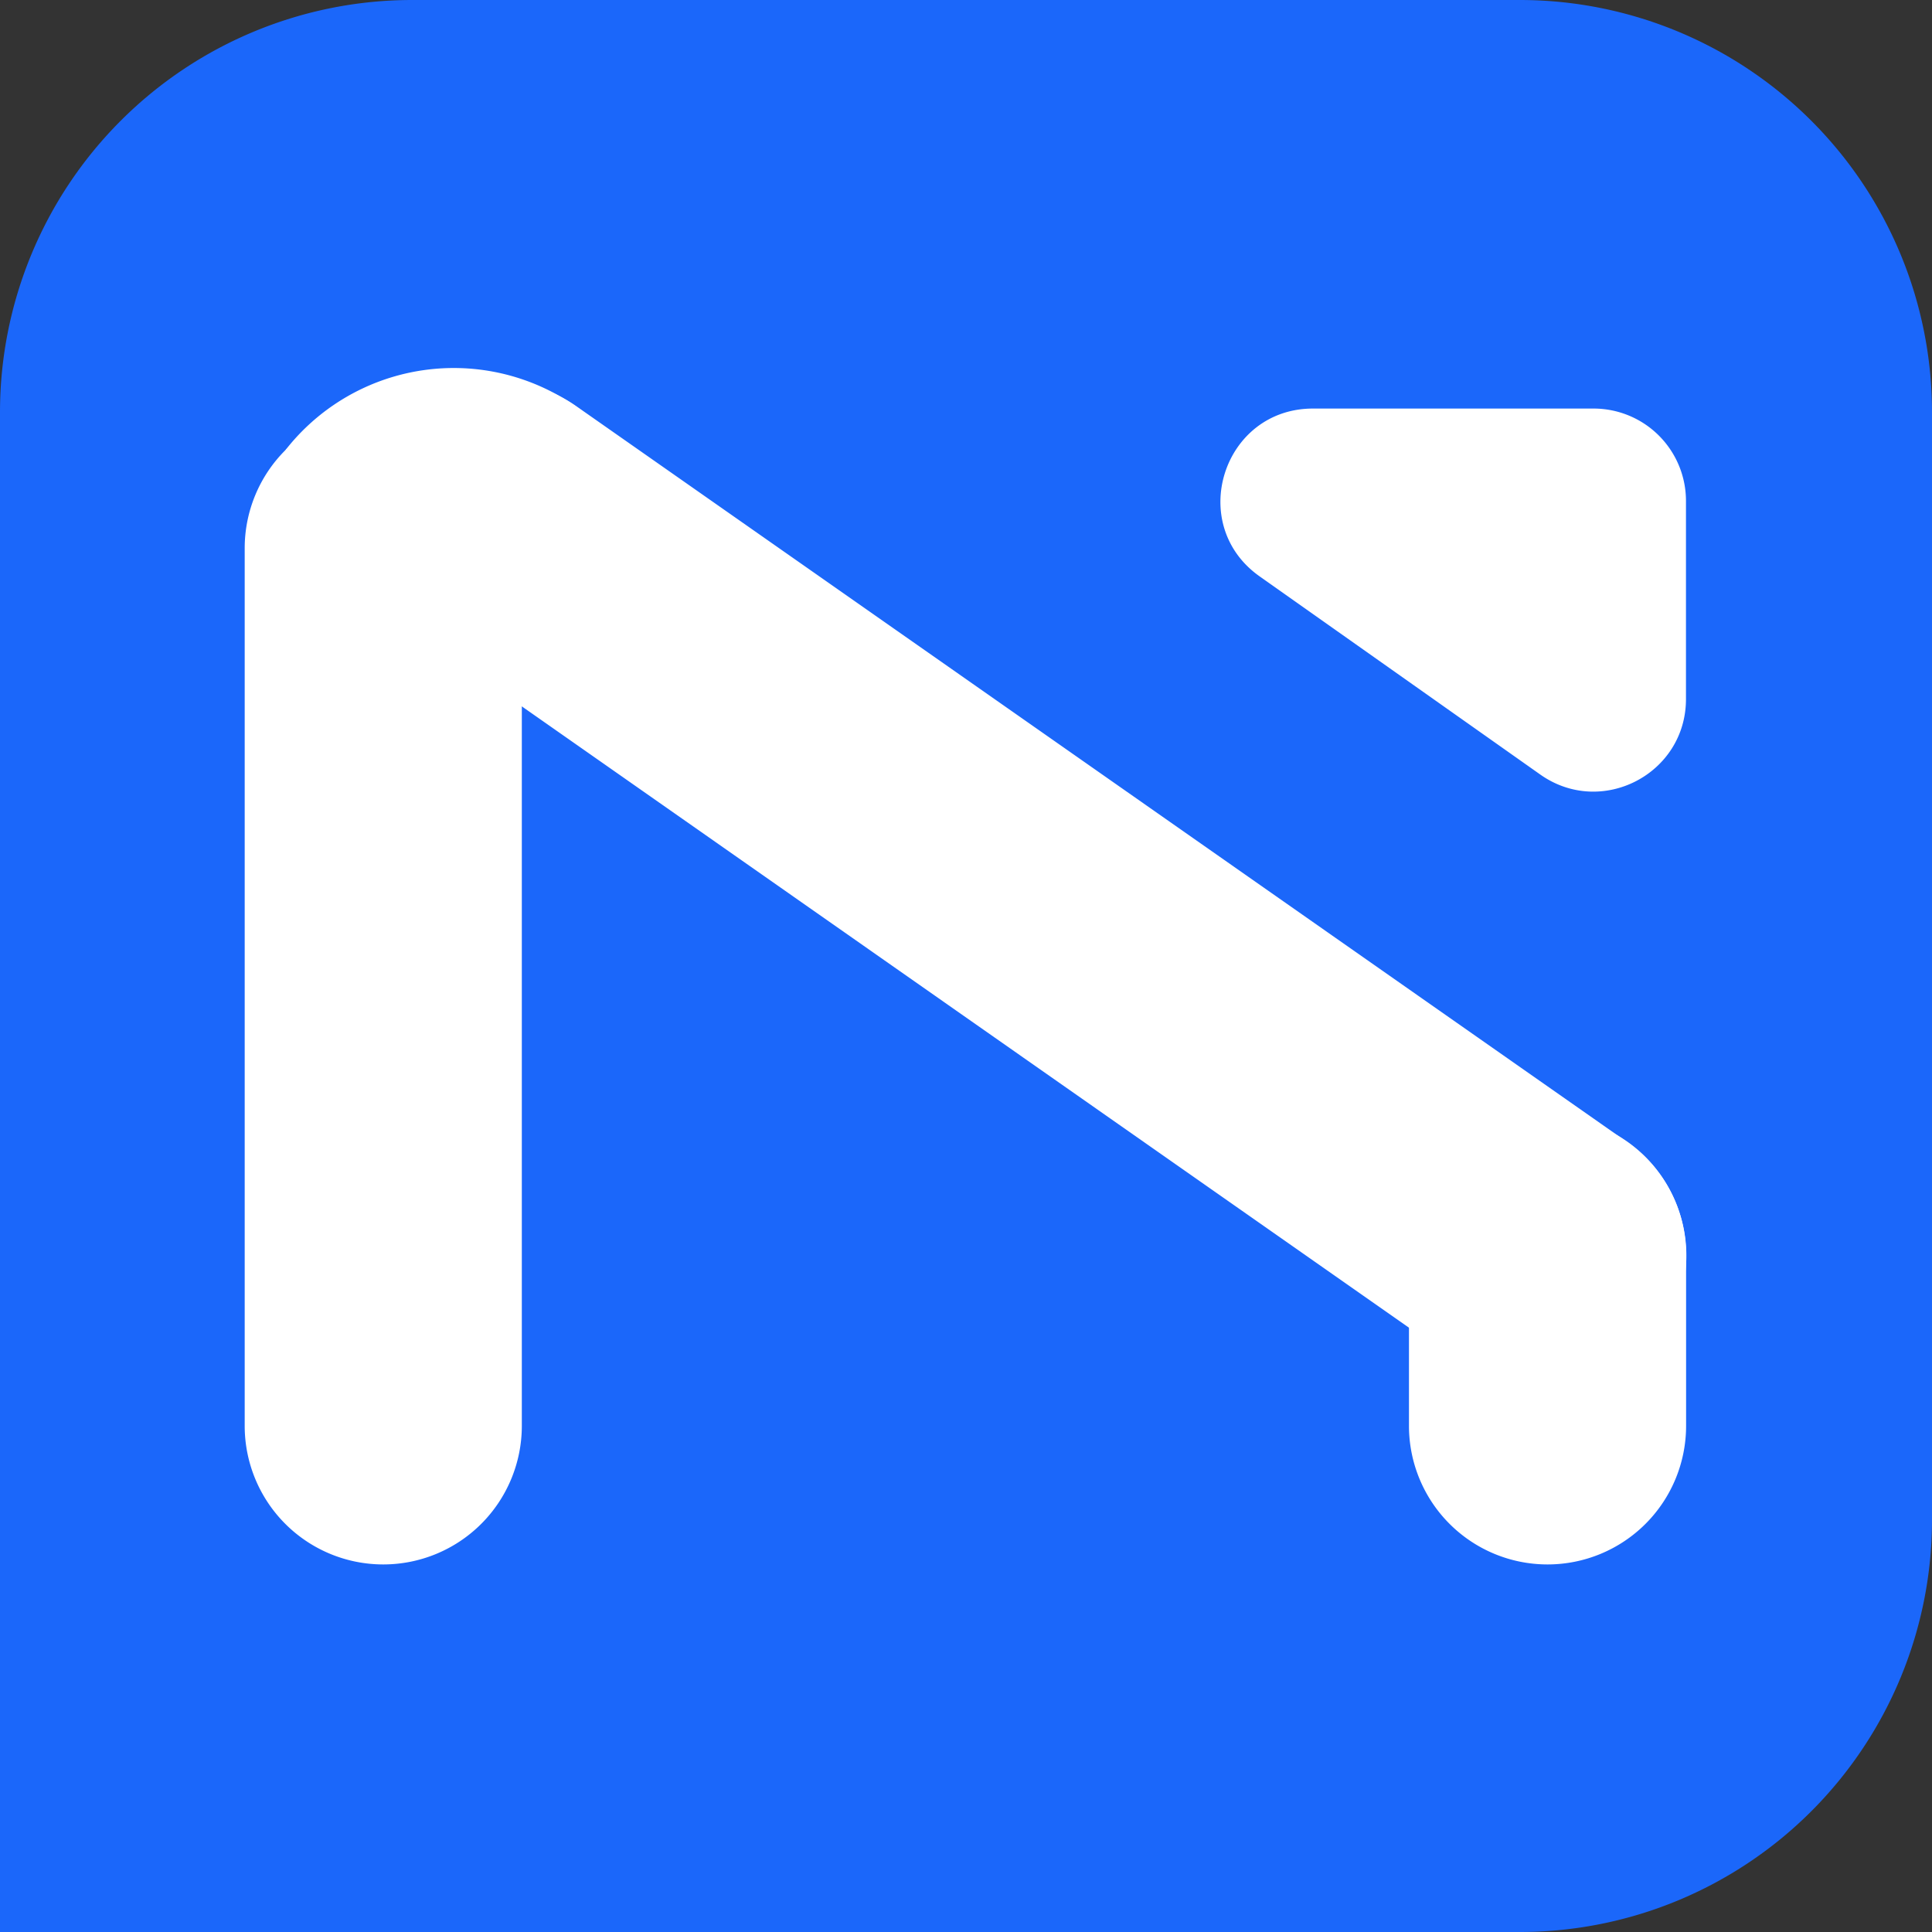
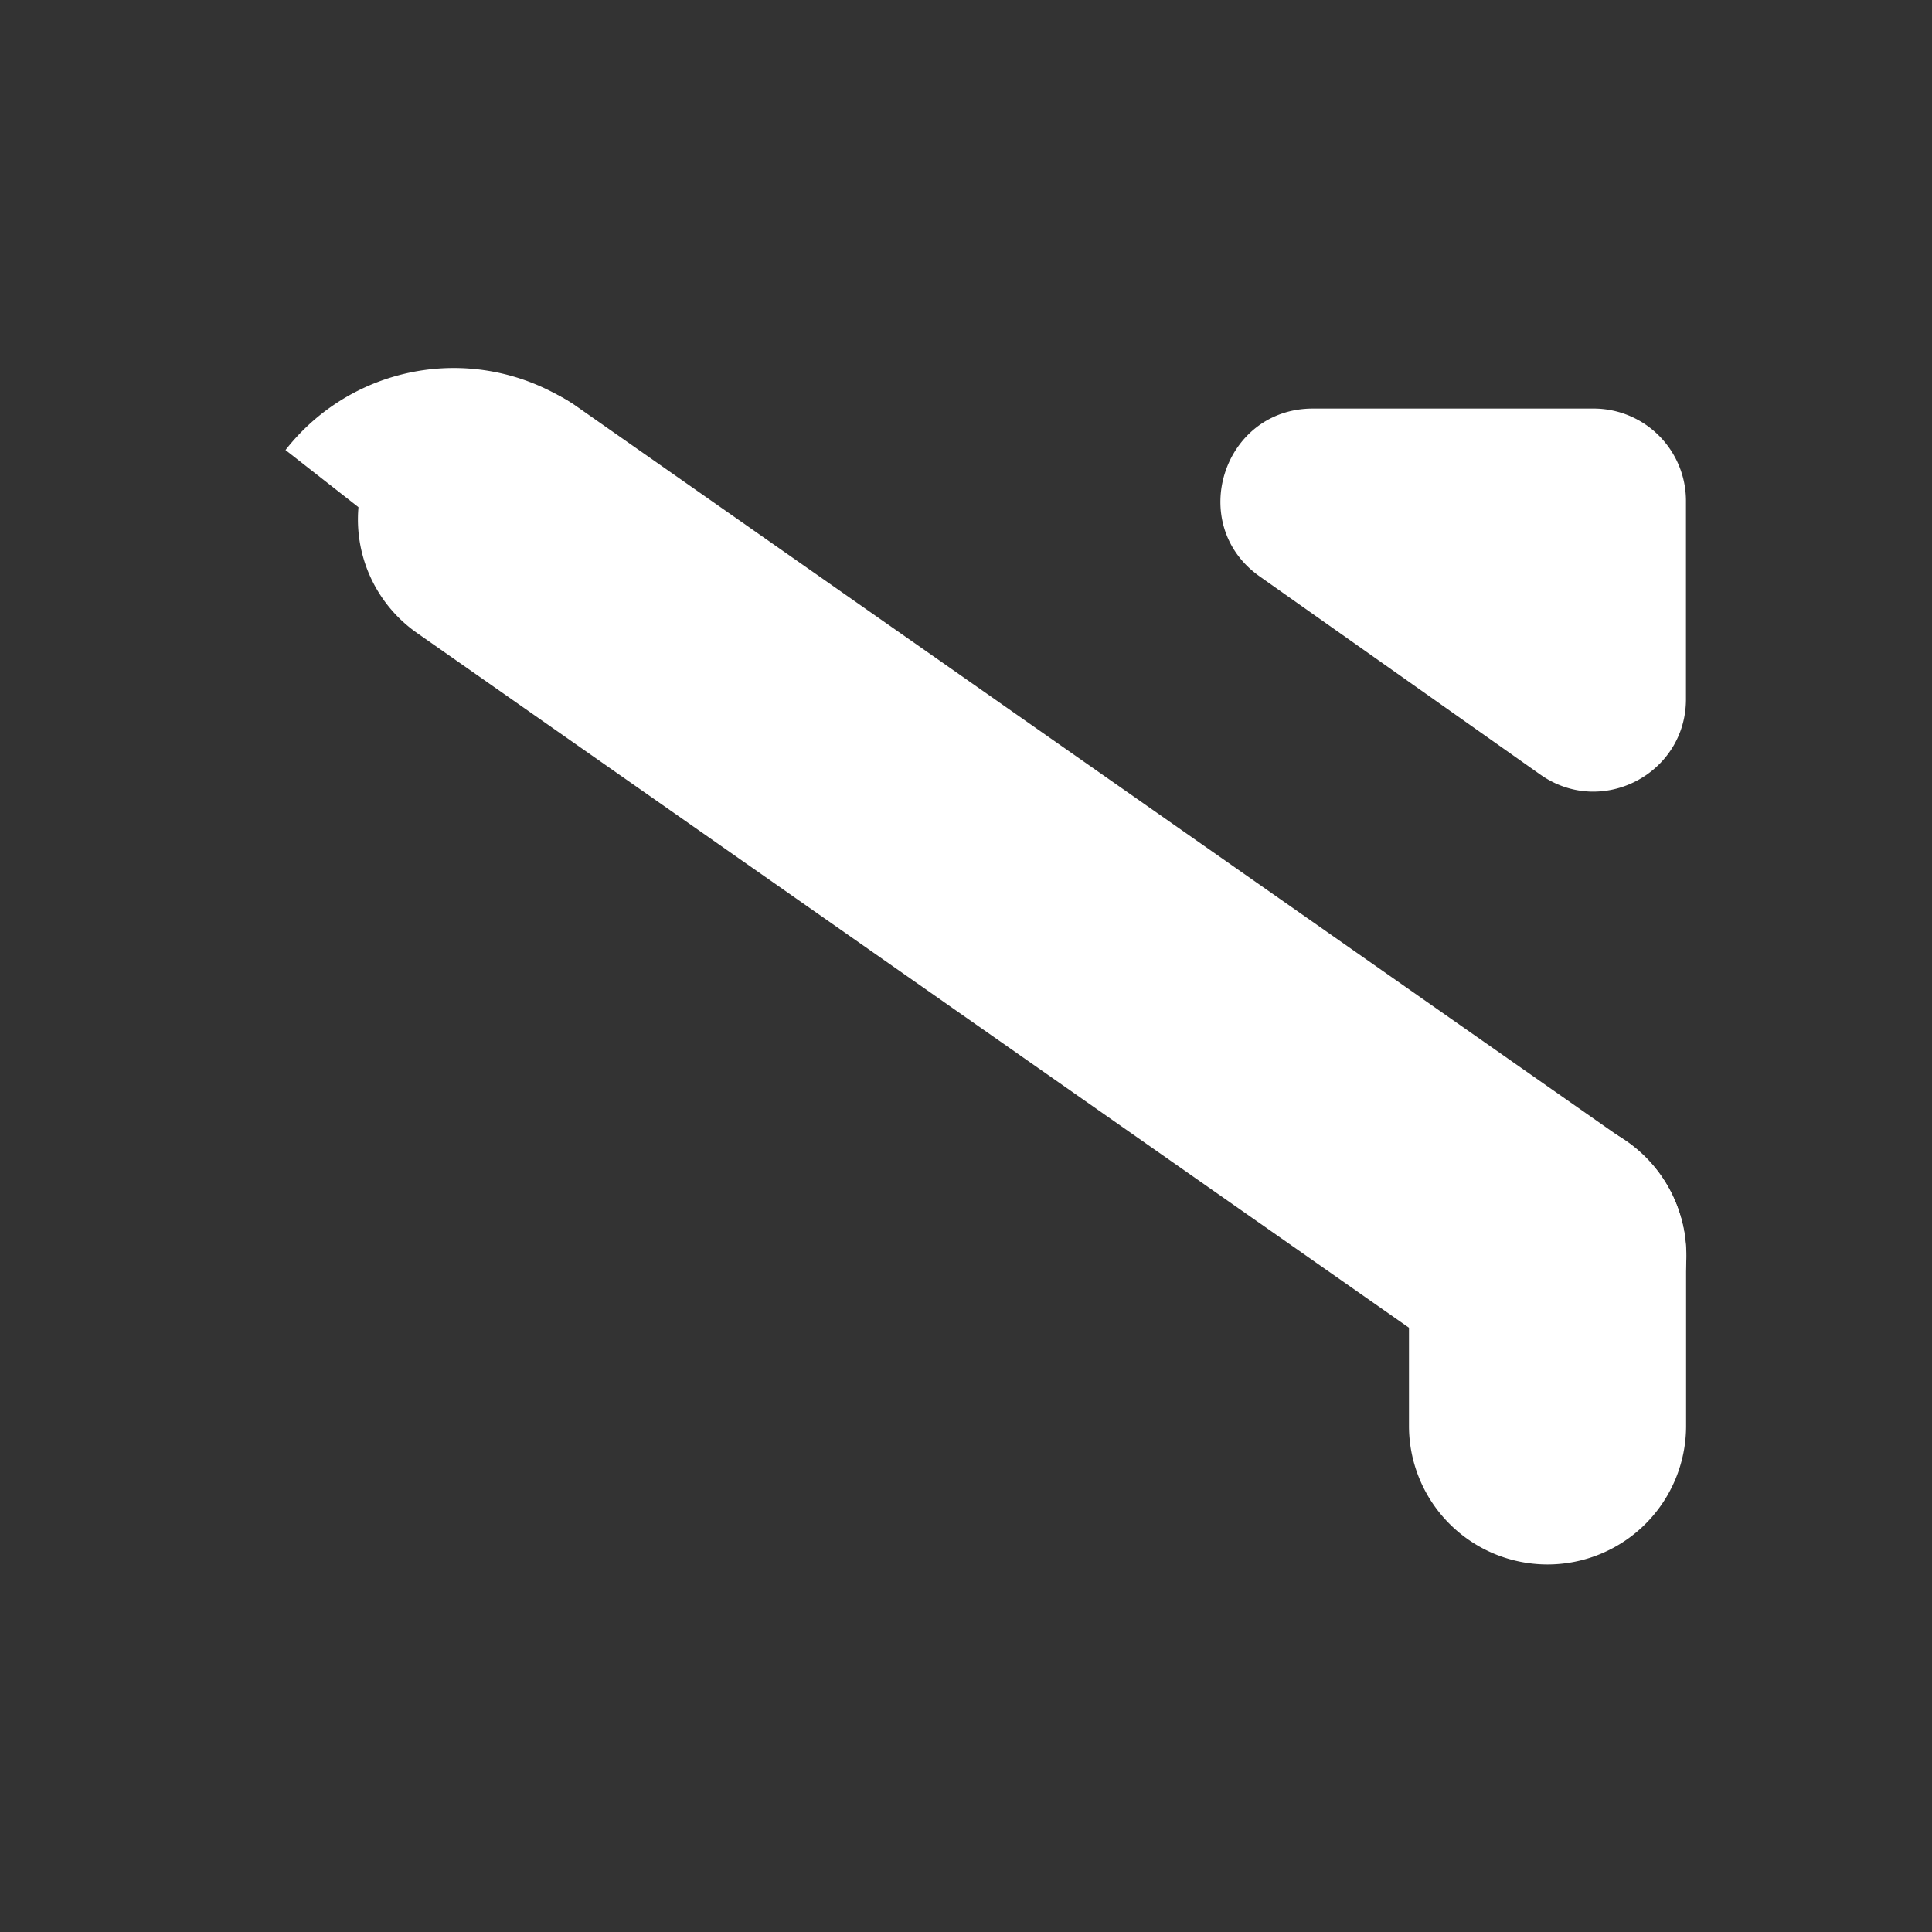
<svg xmlns="http://www.w3.org/2000/svg" width="32" height="32" fill="none">
  <rect width="100%" height="100%" fill="#333333" stroke="none" />
-   <path fill="#1B67FA" d="M0 6.827A6.827 6.827 0 0 1 6.827 0h18.346A6.827 6.827 0 0 1 32 6.827v18.346A6.827 6.827 0 0 1 25.173 32H0V6.827Z" />
-   <path fill="#fff" d="M8.643 9.08a2.295 2.295 0 1 0-4.59 0v14.537a2.295 2.295 0 0 0 4.59 0V9.08Z" />
  <path fill="#fff" d="M24.32 22.678a2.295 2.295 0 0 0 2.633-3.76L9.54 6.724a2.295 2.295 0 1 0-2.633 3.76L24.32 22.679Zm2.075-15.911h-4.648c-1.493 0-2.102 1.92-.883 2.78l4.648 3.282c1.014.716 2.413-.01 2.413-1.25V8.297a1.53 1.53 0 0 0-1.53-1.53Z" />
  <path fill="#fff" d="M27.927 20.786a2.295 2.295 0 0 0-4.59 0v2.831a2.295 2.295 0 0 0 4.59 0v-2.83ZM11.054 9.636a3.538 3.538 0 0 0-6.325-2.182l2.786 2.182h3.539Z" />
</svg>